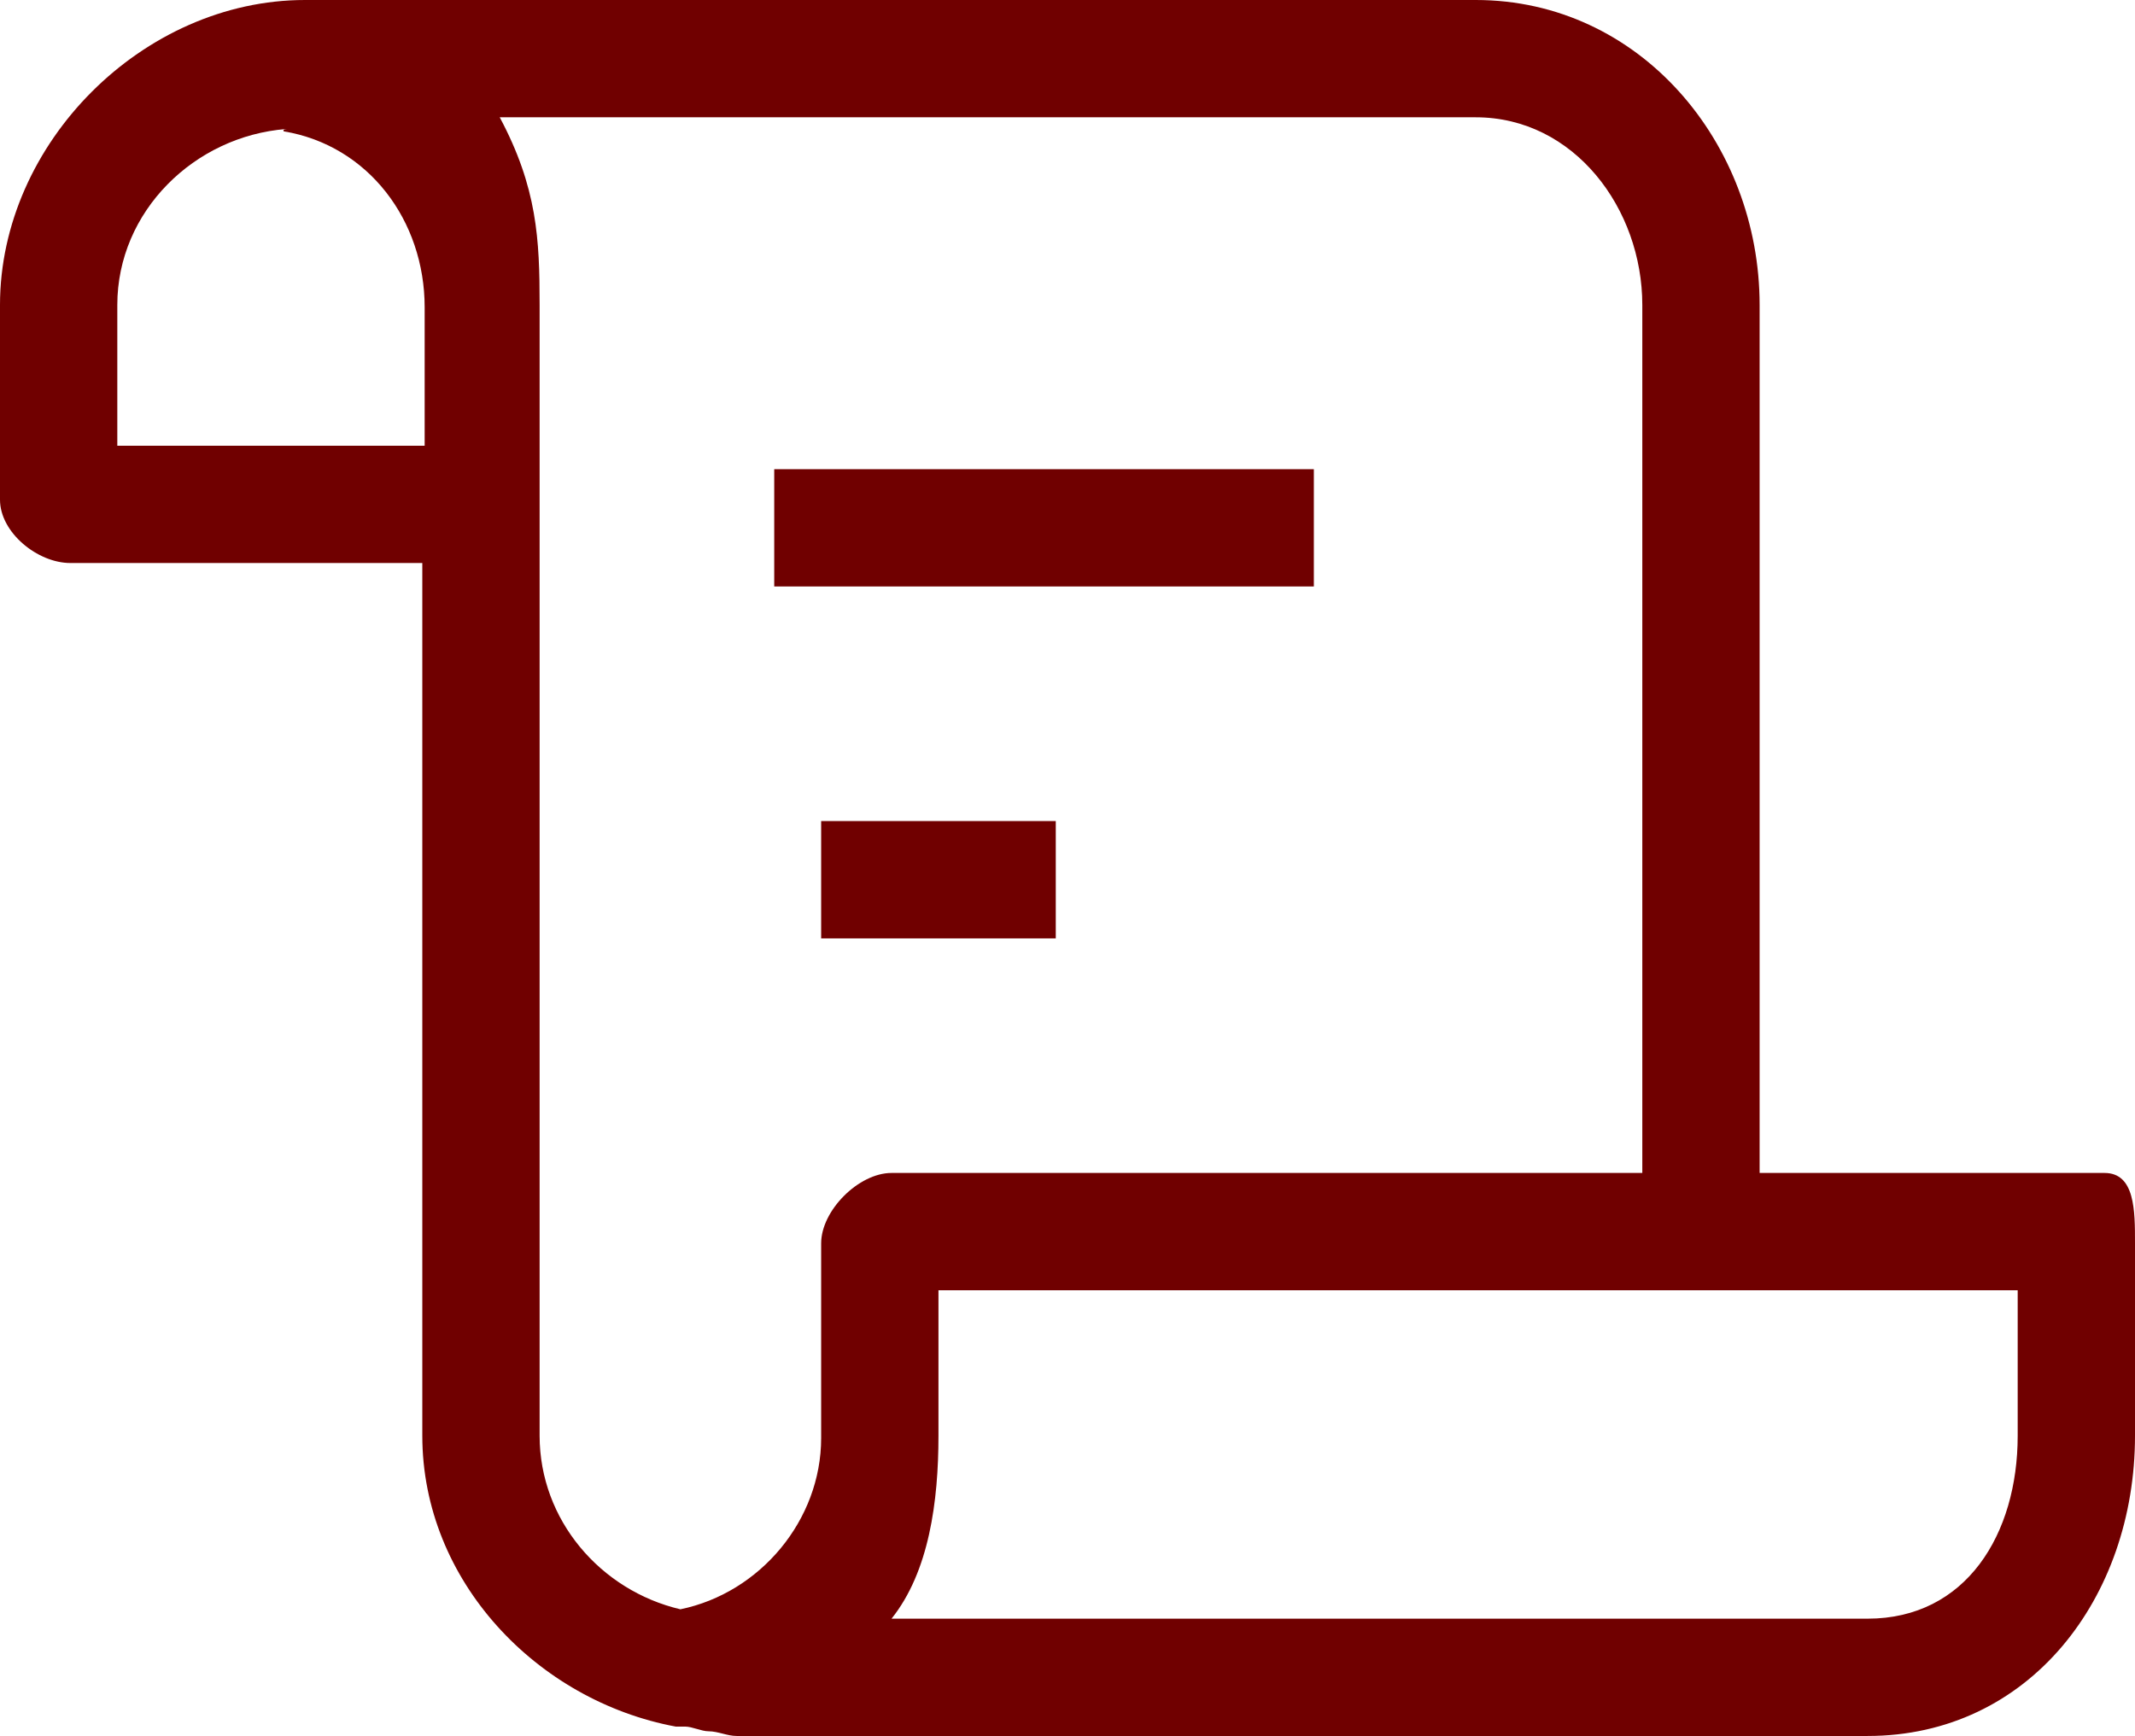
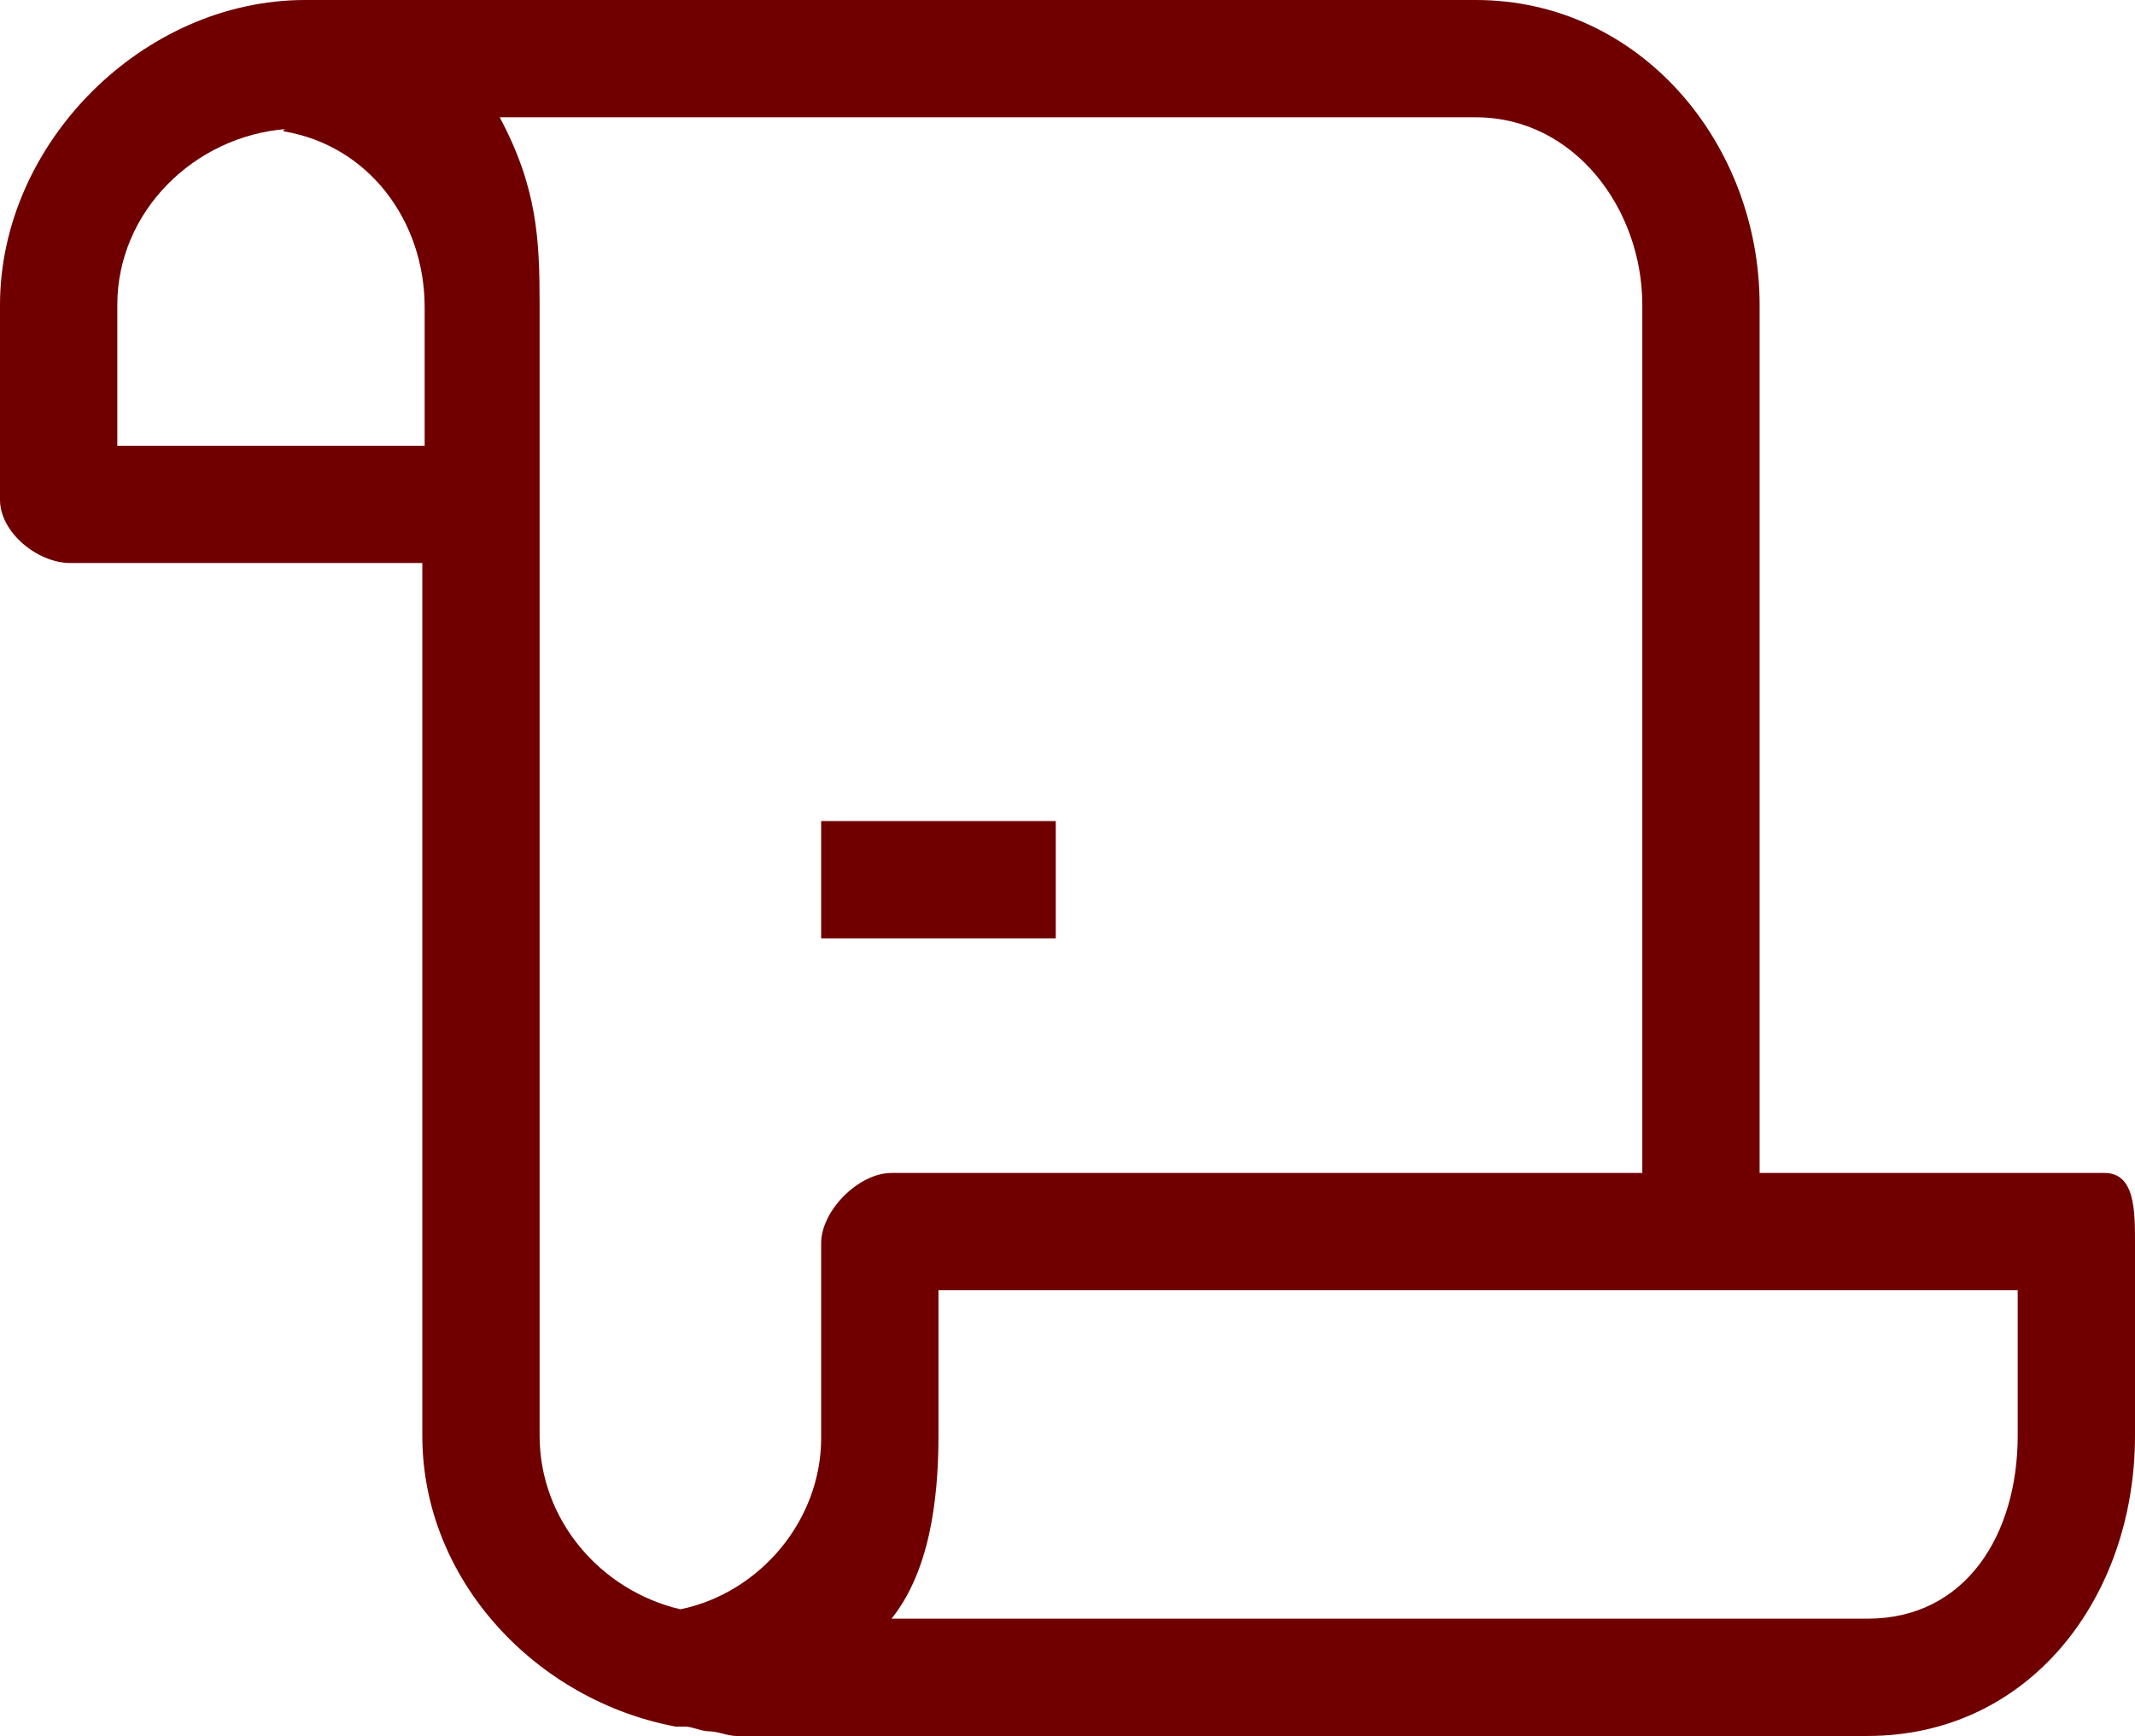
<svg xmlns="http://www.w3.org/2000/svg" version="1.1" id="Icons" x="0px" y="0px" viewBox="0 0 91 74" style="enable-background:new 0 0 91 74;" xml:space="preserve">
  <style type="text/css">
	.st0{fill:#700000;}
</style>
-   <path class="st0" d="M89.7,50H75V13c0-6.9-5.1-13-12.1-13h-2.4H14.7h-1.7C6.1,0,0,6.1,0,13v8.3C0,22.7,1.6,24,3,24h15v37.2  c0,6.2,4.9,11.3,10.8,12.4c0,0,0.2,0,0.2,0c0,0,0.2,0,0.2,0c0.3,0,0.7,0.2,1,0.2c0.4,0,0.8,0.2,1.2,0.2h47.4h0.8  C86.5,74,91,68.1,91,61.2V53C91,51.6,91,50,89.7,50z M18,19H5v-6c0-4,3.3-7.2,7.2-7.5c0.1,0-0.2,0-0.1,0.1c3.6,0.6,6,3.8,6,7.5V19z   M23,61.2V13c0-2.8-0.1-5-1.7-8h39.2h2.4c4.2,0,7.1,3.9,7.1,8v37H38c-1.4,0-3,1.6-3,3v8.3c0,3.5-2.6,6.6-6,7.3  C25.6,67.8,23,64.8,23,61.2z M86,61.2c0,4.2-2.2,7.8-6.4,7.8h-0.8H38c1.6-2,2-5,2-7.8V55h46V61.2z M56,25H33v-5h23V25z M35,35h10v5  H35V35z" />
+   <path class="st0" d="M89.7,50H75V13c0-6.9-5.1-13-12.1-13h-2.4H14.7h-1.7C6.1,0,0,6.1,0,13v8.3C0,22.7,1.6,24,3,24h15v37.2  c0,6.2,4.9,11.3,10.8,12.4c0,0,0.2,0,0.2,0c0,0,0.2,0,0.2,0c0.3,0,0.7,0.2,1,0.2c0.4,0,0.8,0.2,1.2,0.2h47.4h0.8  C86.5,74,91,68.1,91,61.2V53C91,51.6,91,50,89.7,50z M18,19H5v-6c0-4,3.3-7.2,7.2-7.5c0.1,0-0.2,0-0.1,0.1c3.6,0.6,6,3.8,6,7.5V19z   M23,61.2V13c0-2.8-0.1-5-1.7-8h39.2h2.4c4.2,0,7.1,3.9,7.1,8v37H38c-1.4,0-3,1.6-3,3v8.3c0,3.5-2.6,6.6-6,7.3  C25.6,67.8,23,64.8,23,61.2z M86,61.2c0,4.2-2.2,7.8-6.4,7.8h-0.8H38c1.6-2,2-5,2-7.8V55h46V61.2z M56,25H33h23V25z M35,35h10v5  H35V35z" />
</svg>